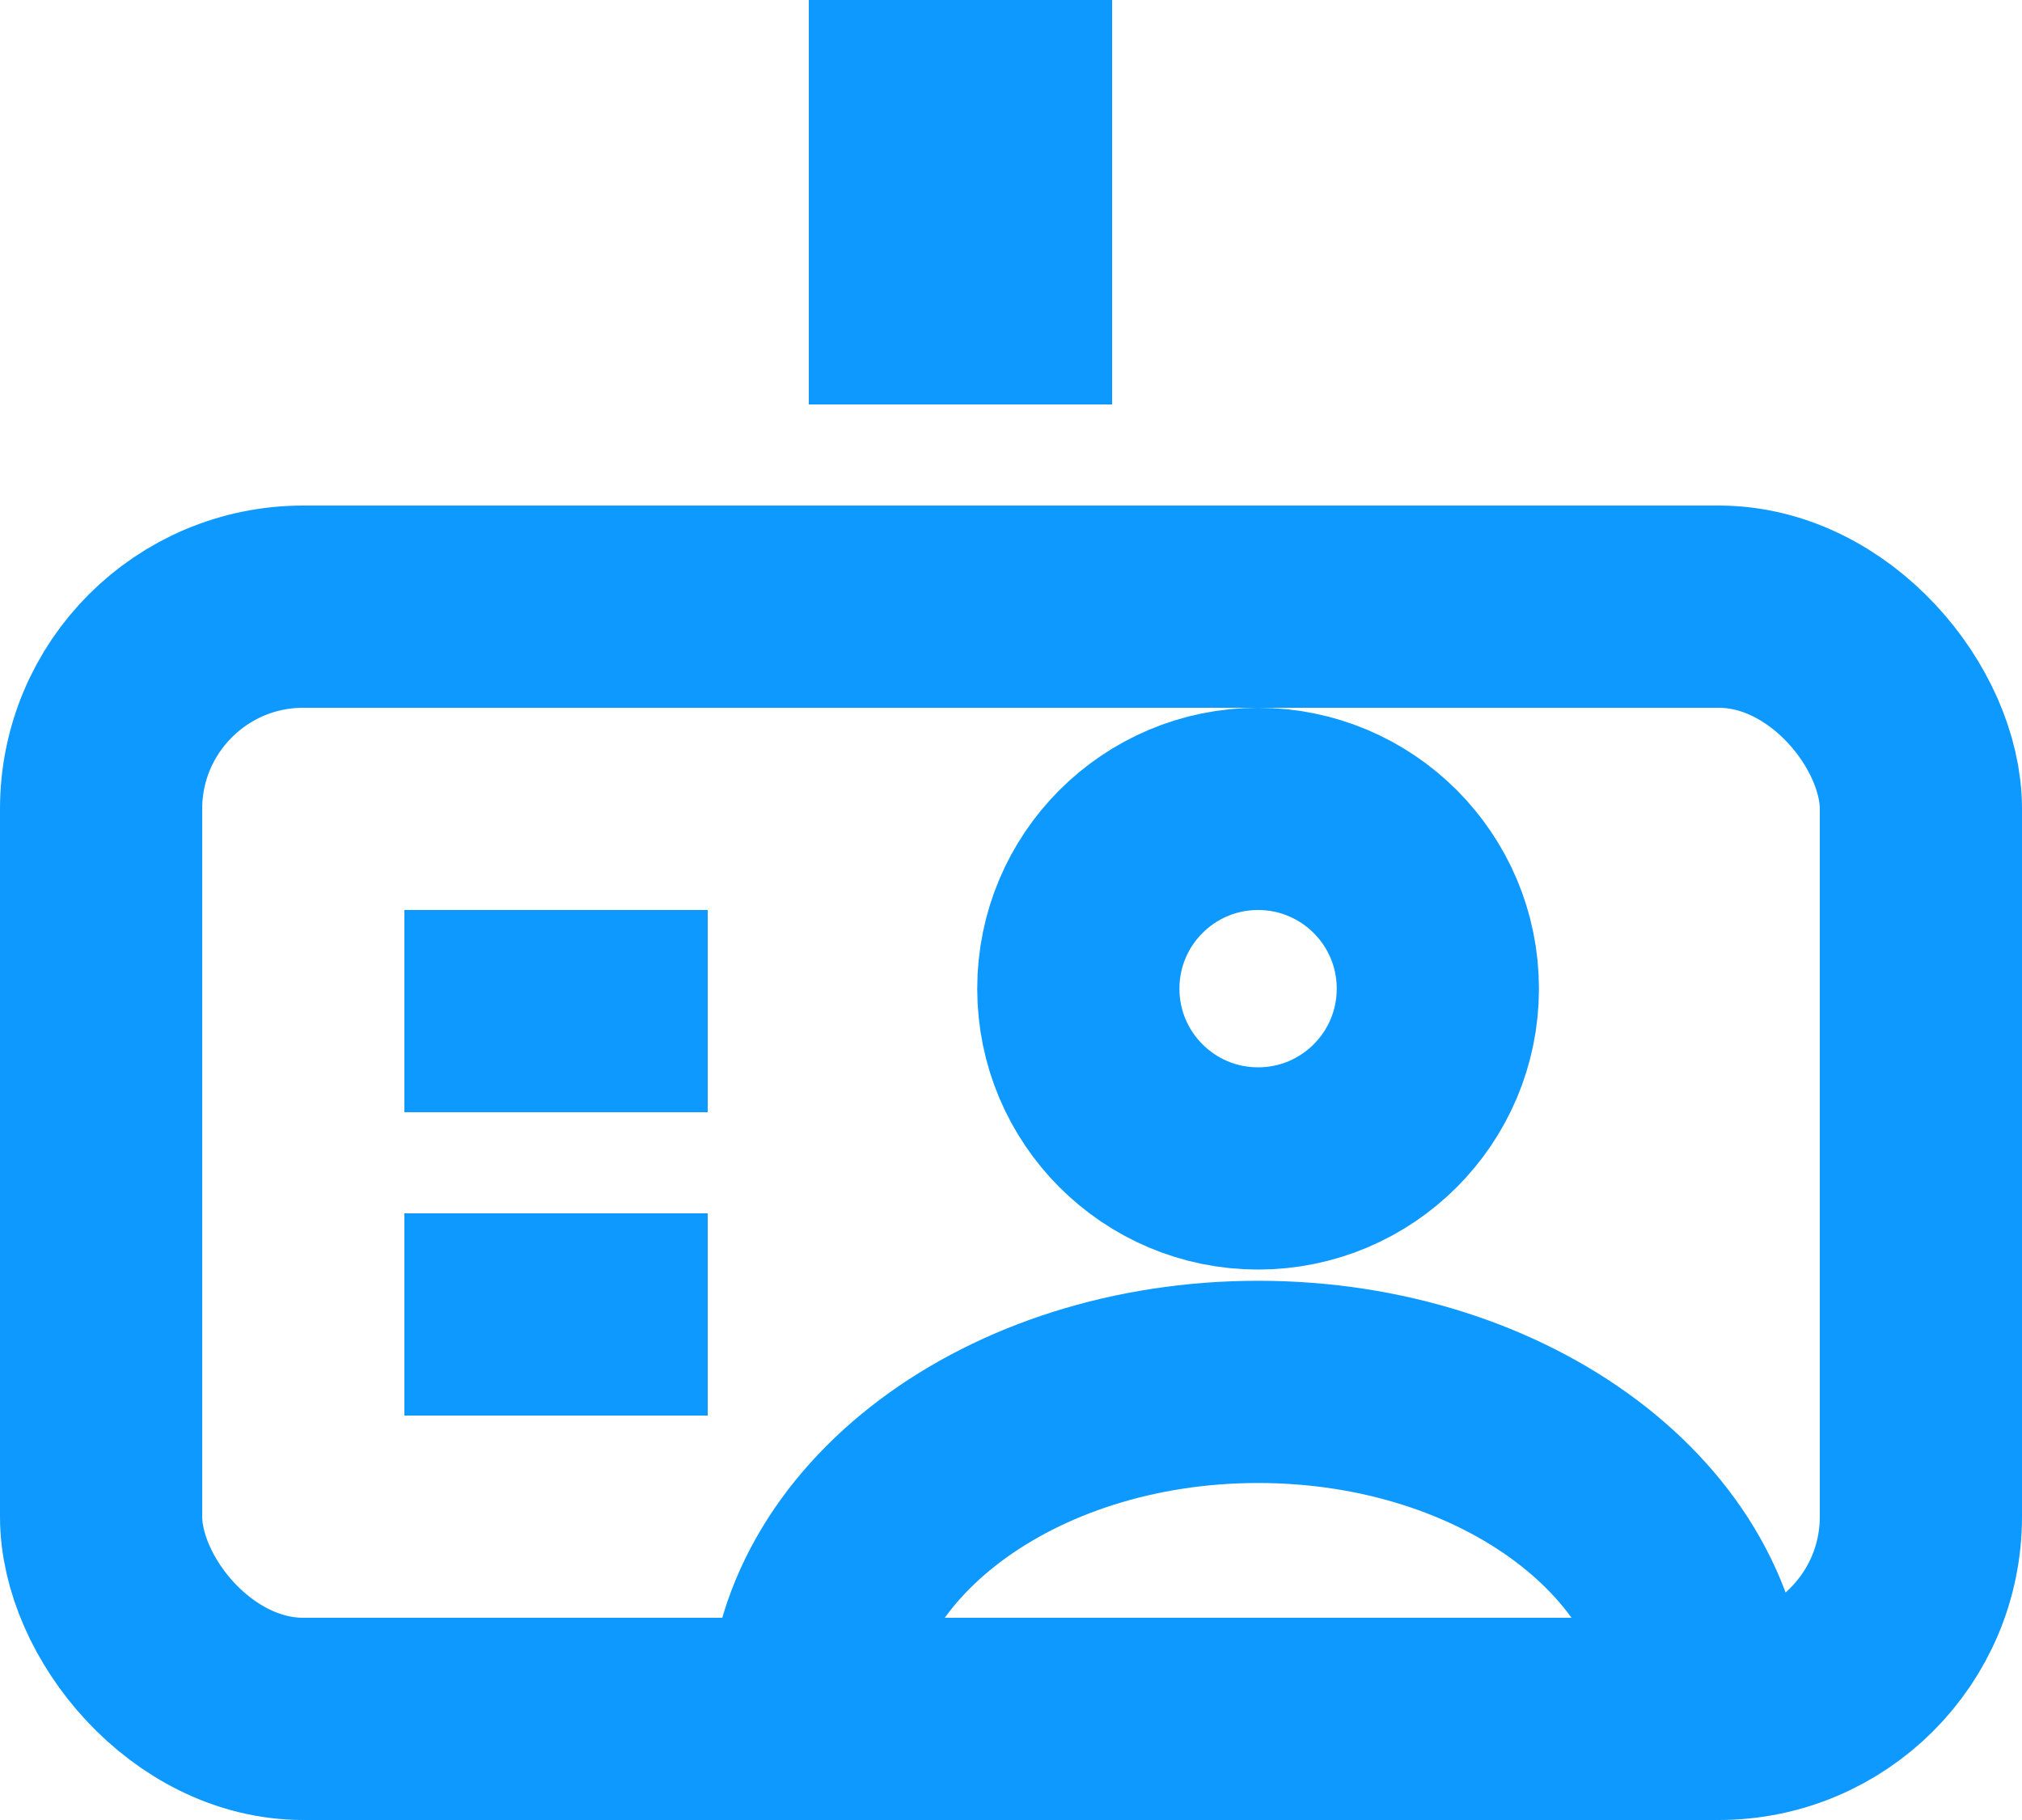
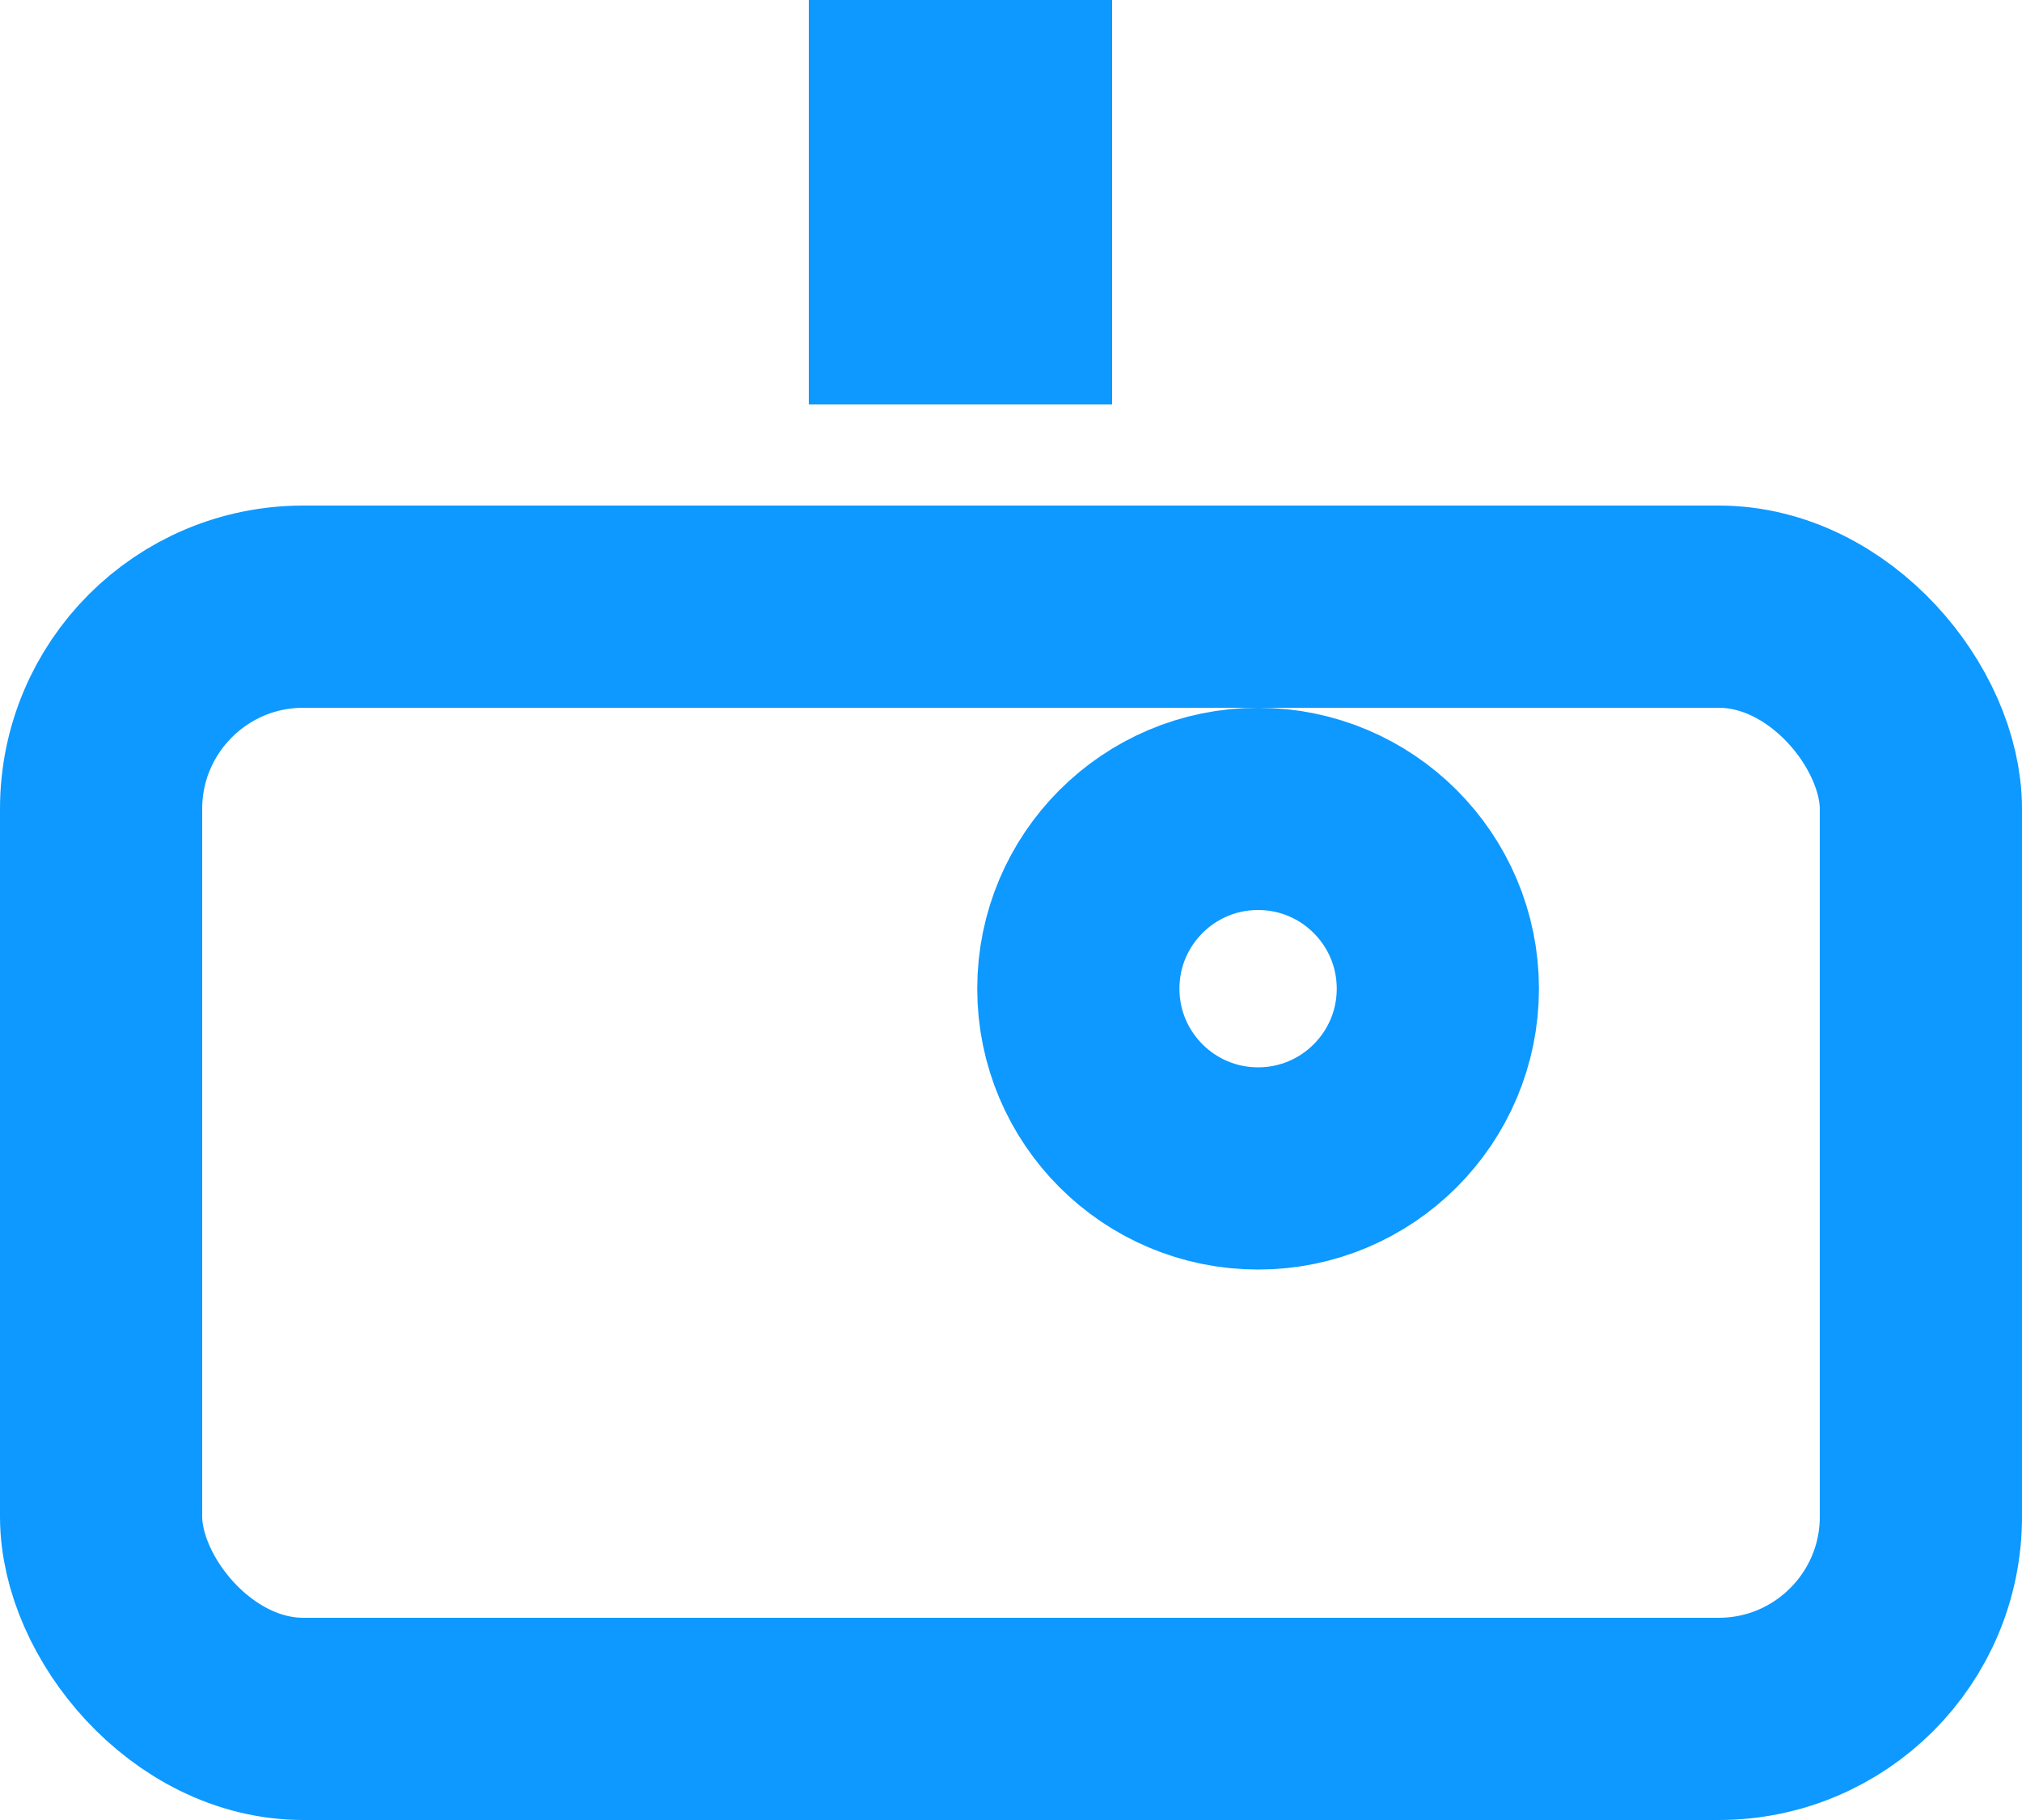
<svg xmlns="http://www.w3.org/2000/svg" width="20" height="18" viewBox="0 0 20 18" fill="none">
  <circle cx="12.444" cy="9.778" r="1.778" stroke="#0D99FF" stroke-width="2" />
-   <path d="M16.889 17C16.889 15.159 14.899 13.667 12.444 13.667C9.99 13.667 8 15.159 8 17" stroke="#0D99FF" stroke-width="2" stroke-linecap="round" />
  <rect x="1" y="6" width="18" height="11" rx="2" stroke="#0D99FF" stroke-width="2" />
  <line x1="9.5" y1="4" x2="9.5" y2="6.55668e-08" stroke="#0D99FF" stroke-width="3" />
-   <path d="M4 10H7" stroke="#0D99FF" stroke-width="2" />
-   <line x1="4" y1="13" x2="7" y2="13" stroke="#0D99FF" stroke-width="2" />
</svg>